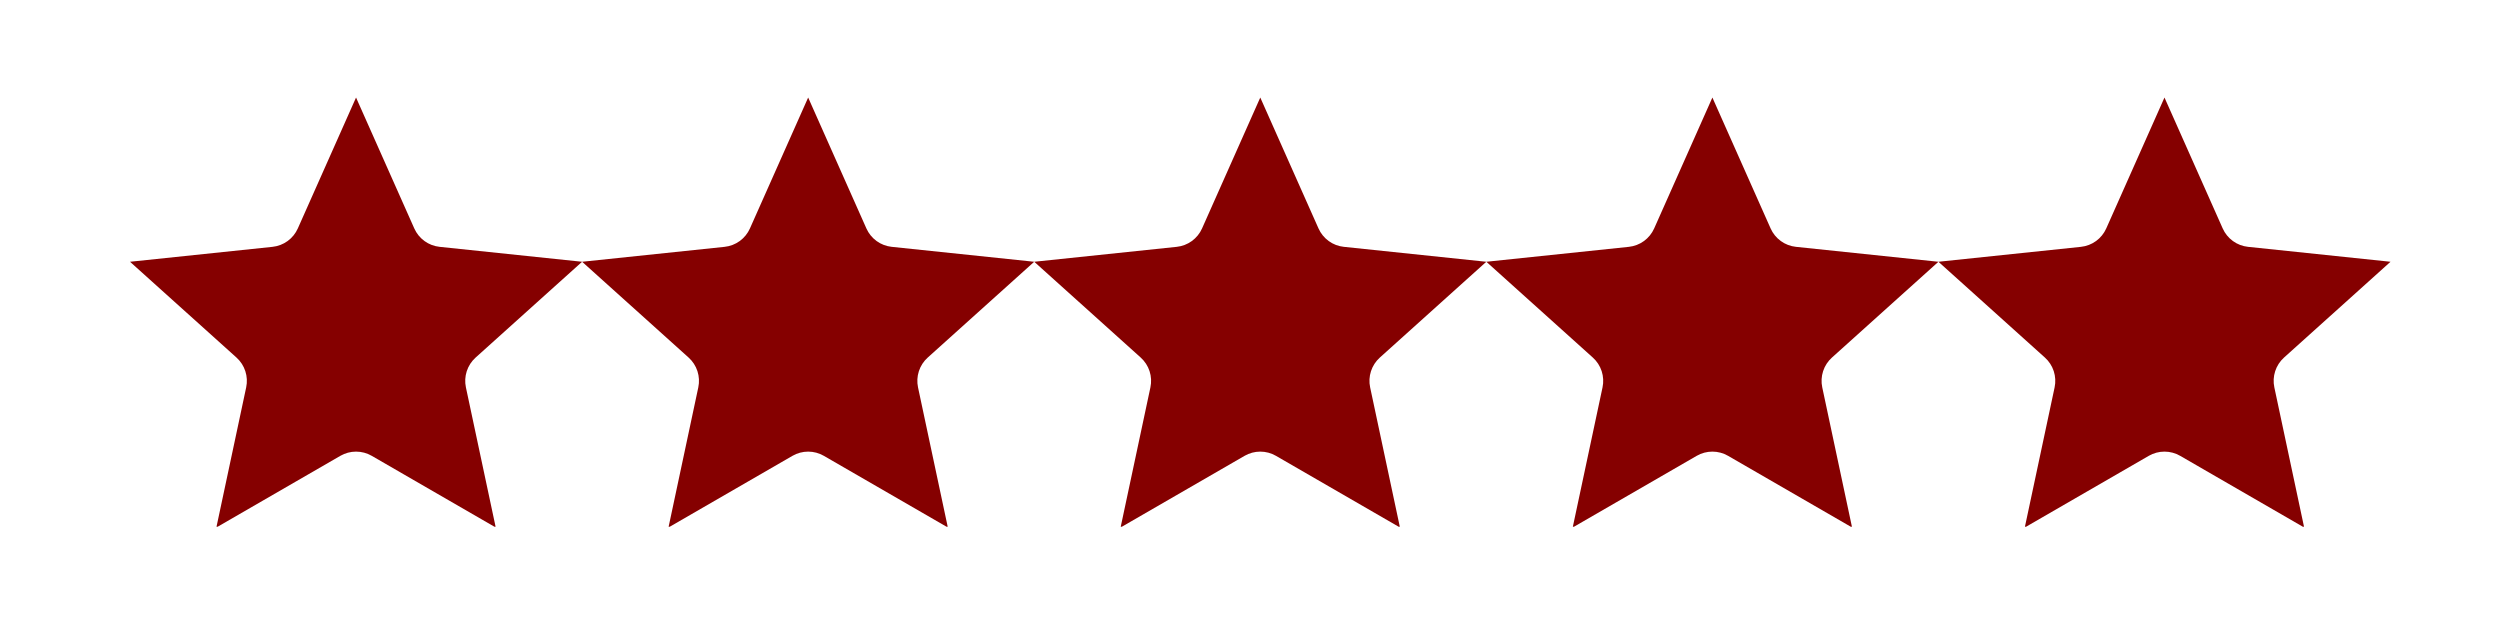
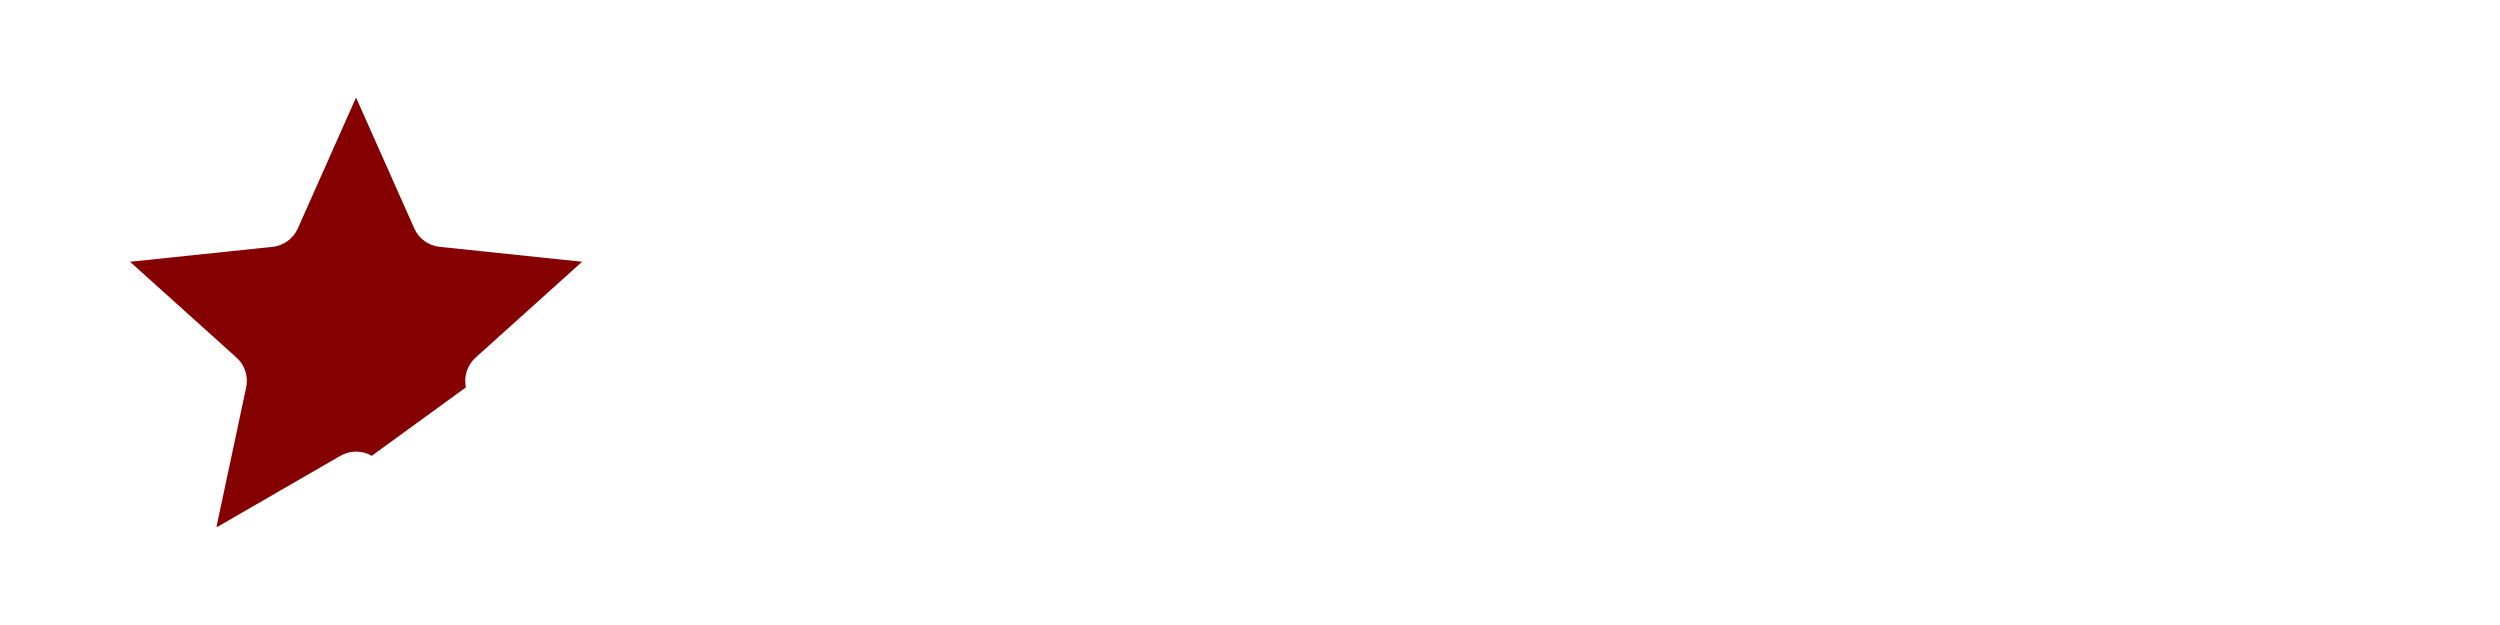
<svg xmlns="http://www.w3.org/2000/svg" width="1200" zoomAndPan="magnify" viewBox="0 0 900 225" height="300" preserveAspectRatio="xMidYMid meet" version="1.0">
  <defs>
    <clipPath id="8e63fe8763">
      <path d="M 46.801 35.113 L 209.551 35.113 L 209.551 189.613 L 46.801 189.613 Z M 46.801 35.113 " clip-rule="nonzero" />
    </clipPath>
    <clipPath id="f06037f21c">
      <path d="M 209.562 35.113 L 372.312 35.113 L 372.312 189.613 L 209.562 189.613 Z M 209.562 35.113 " clip-rule="nonzero" />
    </clipPath>
    <clipPath id="d88e42fe21">
      <path d="M 372.324 35.113 L 535.074 35.113 L 535.074 189.613 L 372.324 189.613 Z M 372.324 35.113 " clip-rule="nonzero" />
    </clipPath>
    <clipPath id="9bff7bb899">
-       <path d="M 535.086 35.113 L 697.836 35.113 L 697.836 189.613 L 535.086 189.613 Z M 535.086 35.113 " clip-rule="nonzero" />
-     </clipPath>
+       </clipPath>
    <clipPath id="773db4fe48">
      <path d="M 697.836 35.113 L 860.586 35.113 L 860.586 189.613 L 697.836 189.613 Z M 697.836 35.113 " clip-rule="nonzero" />
    </clipPath>
  </defs>
  <g clip-path="url(#8e63fe8763)">
-     <path fill="#850000" d="M 128.176 35.113 L 149.137 82.23 C 149.941 84.043 151.207 85.605 152.809 86.773 C 154.414 87.938 156.293 88.656 158.262 88.863 L 209.551 94.234 L 171.215 128.727 C 169.742 130.051 168.645 131.742 168.031 133.625 C 167.422 135.508 167.316 137.52 167.727 139.457 L 178.469 189.895 L 133.82 164.094 C 132.105 163.102 130.16 162.582 128.176 162.582 C 126.195 162.582 124.25 163.102 122.535 164.094 L 77.887 189.895 L 88.625 139.457 C 89.039 137.52 88.934 135.508 88.32 133.625 C 87.711 131.742 86.613 130.051 85.141 128.727 L 46.805 94.234 L 98.094 88.863 C 100.062 88.656 101.941 87.938 103.547 86.773 C 105.148 85.605 106.414 84.043 107.219 82.23 Z M 128.176 35.113 " fill-opacity="1" fill-rule="evenodd" />
+     <path fill="#850000" d="M 128.176 35.113 L 149.137 82.23 C 149.941 84.043 151.207 85.605 152.809 86.773 C 154.414 87.938 156.293 88.656 158.262 88.863 L 209.551 94.234 L 171.215 128.727 C 169.742 130.051 168.645 131.742 168.031 133.625 C 167.422 135.508 167.316 137.52 167.727 139.457 L 133.82 164.094 C 132.105 163.102 130.16 162.582 128.176 162.582 C 126.195 162.582 124.25 163.102 122.535 164.094 L 77.887 189.895 L 88.625 139.457 C 89.039 137.52 88.934 135.508 88.32 133.625 C 87.711 131.742 86.613 130.051 85.141 128.727 L 46.805 94.234 L 98.094 88.863 C 100.062 88.656 101.941 87.938 103.547 86.773 C 105.148 85.605 106.414 84.043 107.219 82.23 Z M 128.176 35.113 " fill-opacity="1" fill-rule="evenodd" />
  </g>
  <g clip-path="url(#f06037f21c)">
-     <path fill="#850000" d="M 290.938 35.113 L 311.895 82.23 C 312.699 84.043 313.969 85.605 315.57 86.773 C 317.172 87.938 319.055 88.656 321.023 88.863 L 372.312 94.234 L 333.977 128.727 C 332.504 130.051 331.406 131.742 330.793 133.625 C 330.184 135.508 330.078 137.52 330.488 139.457 L 341.23 189.895 L 296.578 164.094 C 294.863 163.102 292.918 162.582 290.938 162.582 C 288.957 162.582 287.012 163.102 285.297 164.094 L 240.648 189.895 L 251.387 139.457 C 251.801 137.52 251.695 135.508 251.082 133.625 C 250.469 131.742 249.375 130.051 247.902 128.727 L 209.566 94.234 L 260.852 88.863 C 262.824 88.656 264.703 87.938 266.305 86.773 C 267.91 85.605 269.176 84.043 269.98 82.23 Z M 290.938 35.113 " fill-opacity="1" fill-rule="evenodd" />
-   </g>
+     </g>
  <g clip-path="url(#d88e42fe21)">
-     <path fill="#850000" d="M 453.699 35.113 L 474.656 82.23 C 475.461 84.043 476.73 85.605 478.332 86.773 C 479.934 87.938 481.812 88.656 483.785 88.863 L 535.07 94.234 L 496.738 128.727 C 495.266 130.051 494.168 131.742 493.555 133.625 C 492.941 135.508 492.836 137.52 493.25 139.457 L 503.988 189.895 L 459.34 164.094 C 457.625 163.102 455.68 162.582 453.699 162.582 C 451.719 162.582 449.773 163.102 448.059 164.094 L 403.406 189.895 L 414.148 139.457 C 414.562 137.52 414.457 135.508 413.844 133.625 C 413.23 131.742 412.133 130.051 410.66 128.727 L 372.328 94.234 L 423.613 88.863 C 425.582 88.656 427.465 87.938 429.066 86.773 C 430.668 85.605 431.938 84.043 432.742 82.23 Z M 453.699 35.113 " fill-opacity="1" fill-rule="evenodd" />
-   </g>
+     </g>
  <g clip-path="url(#9bff7bb899)">
-     <path fill="#850000" d="M 616.461 35.113 L 637.418 82.23 C 638.223 84.043 639.488 85.605 641.094 86.773 C 642.695 87.938 644.574 88.656 646.543 88.863 L 697.832 94.234 L 659.496 128.727 C 658.023 130.051 656.926 131.742 656.316 133.625 C 655.703 135.508 655.598 137.52 656.012 139.457 L 666.75 189.895 L 622.102 164.094 C 620.387 163.102 618.441 162.582 616.461 162.582 C 614.48 162.582 612.535 163.102 610.82 164.094 L 566.168 189.895 L 576.91 139.457 C 577.32 137.52 577.215 135.508 576.605 133.625 C 575.992 131.742 574.895 130.051 573.422 128.727 L 535.086 94.234 L 586.375 88.863 C 588.344 88.656 590.227 87.938 591.828 86.773 C 593.43 85.605 594.699 84.043 595.504 82.23 Z M 616.461 35.113 " fill-opacity="1" fill-rule="evenodd" />
-   </g>
+     </g>
  <g clip-path="url(#773db4fe48)">
-     <path fill="#850000" d="M 779.211 35.113 L 800.168 82.23 C 800.973 84.043 802.238 85.605 803.844 86.773 C 805.445 87.938 807.324 88.656 809.293 88.863 L 860.582 94.234 L 822.246 128.727 C 820.773 130.051 819.676 131.742 819.066 133.625 C 818.453 135.508 818.348 137.52 818.762 139.457 L 829.5 189.895 L 784.852 164.094 C 783.137 163.102 781.191 162.582 779.211 162.582 C 777.23 162.582 775.285 163.102 773.57 164.094 L 728.918 189.895 L 739.66 139.457 C 740.07 137.52 739.965 135.508 739.355 133.625 C 738.742 131.742 737.645 130.051 736.172 128.727 L 697.836 94.234 L 749.125 88.863 C 751.094 88.656 752.977 87.938 754.578 86.773 C 756.18 85.605 757.449 84.043 758.254 82.23 Z M 779.211 35.113 " fill-opacity="1" fill-rule="evenodd" />
-   </g>
+     </g>
</svg>